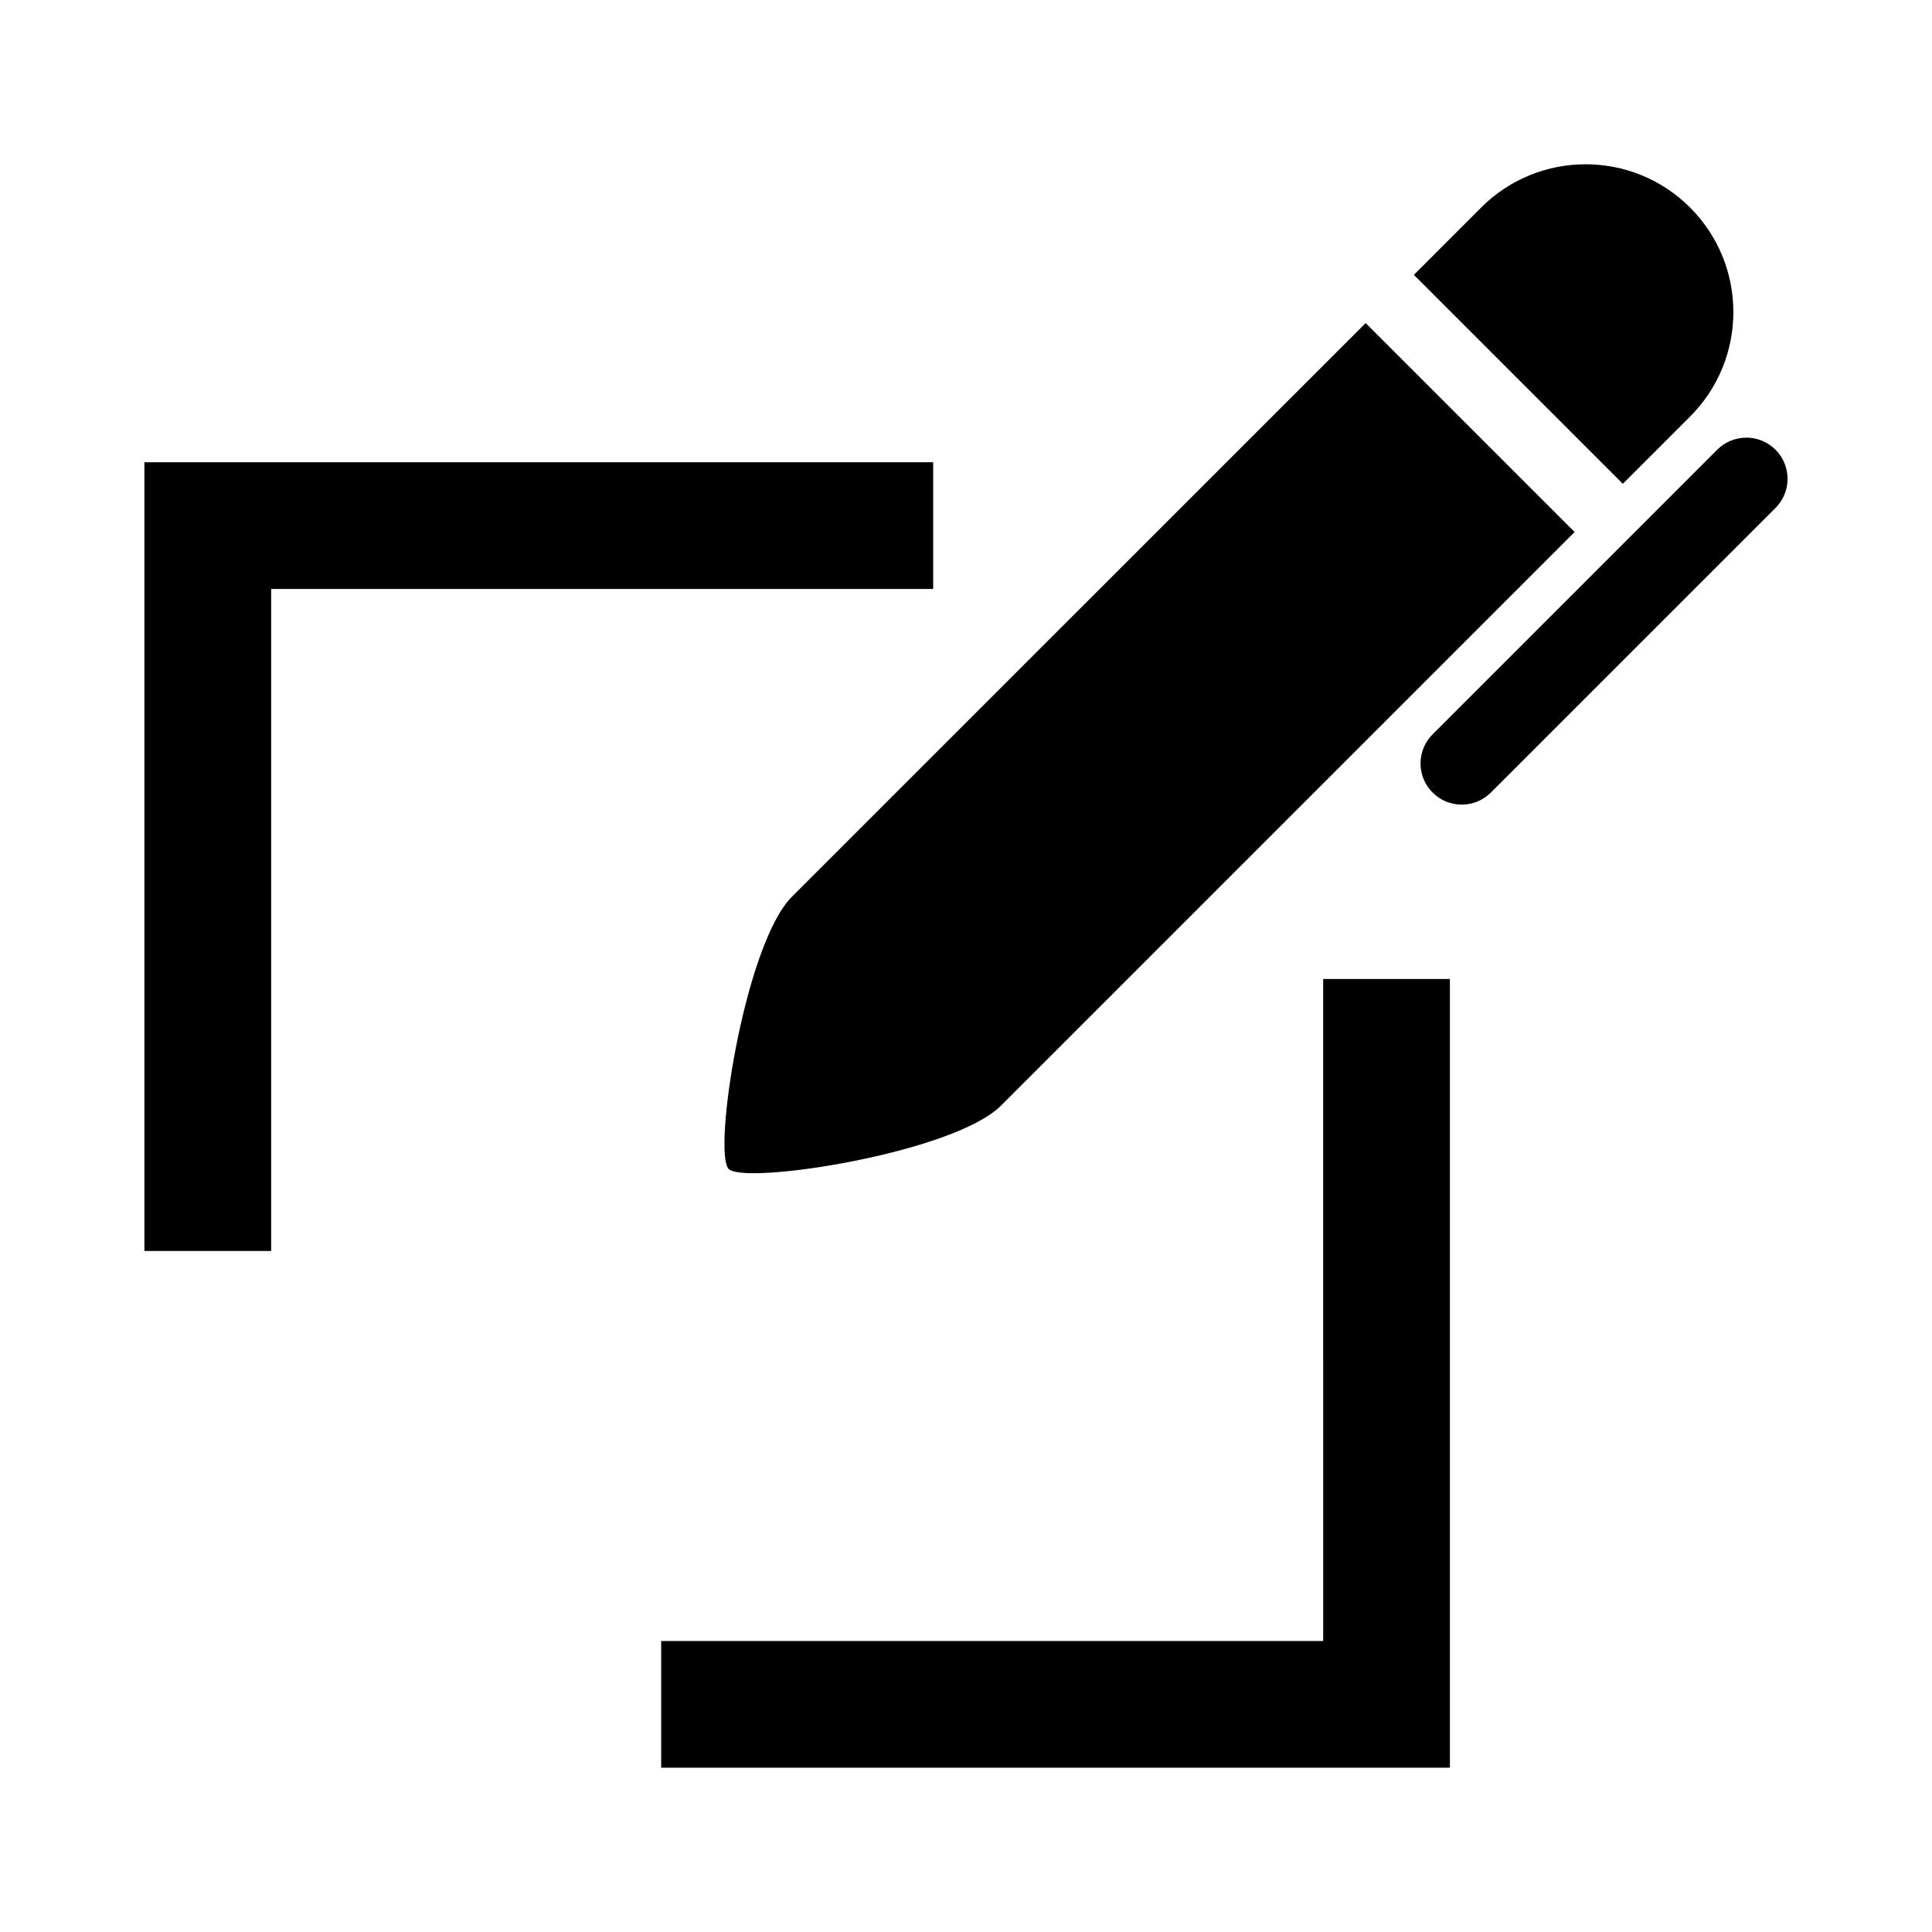
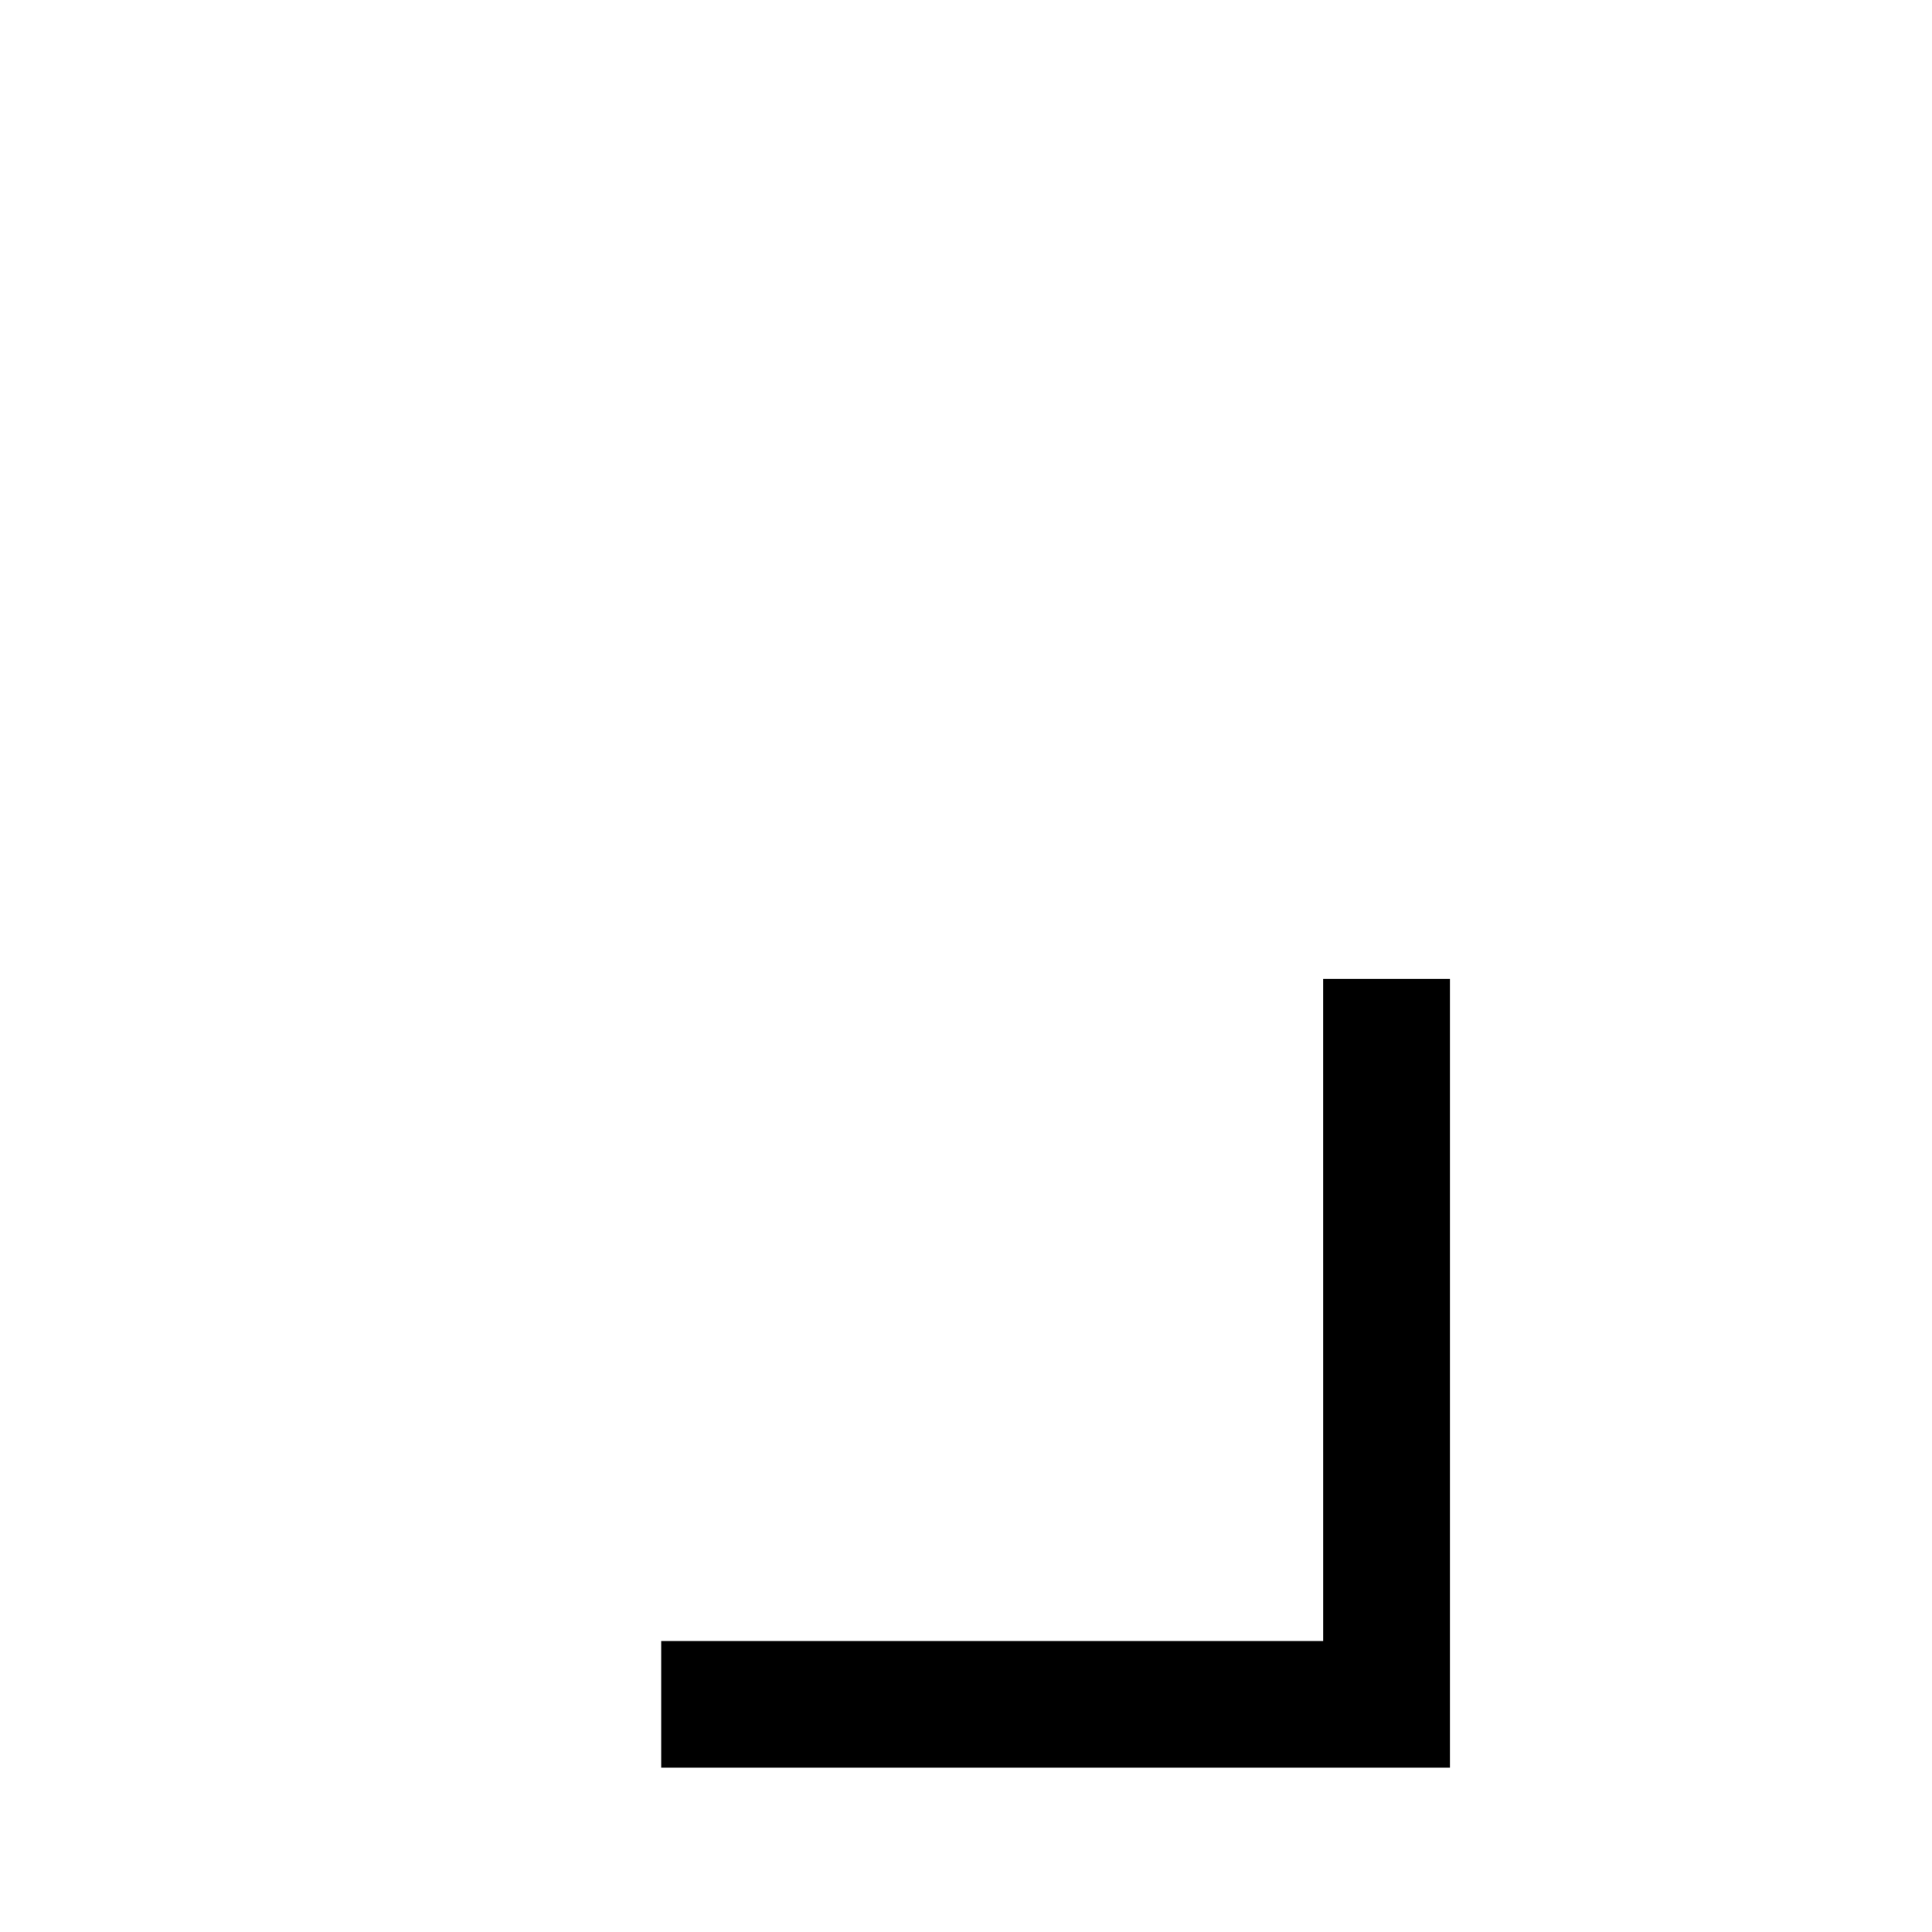
<svg xmlns="http://www.w3.org/2000/svg" fill="#000000" width="800px" height="800px" version="1.1" viewBox="144 144 512 512">
  <g>
-     <path d="m391.3 266.5h-209.03v209.02h33.59v-175.44h175.44z" />
    <path d="m494.66 578.88h-175.44v33.586h209.02v-209.02h-33.586z" />
-     <path d="m614.53 263.18c-4.277-4.266-11.184-4.266-15.449 0l-75.426 75.426c-4.266 4.266-4.266 11.184 0 15.43 4.254 4.266 11.184 4.266 15.438 0l75.438-75.426c4.254-4.269 4.254-11.176 0-15.43z" />
-     <path d="m591.89 254.39c15.293-15.305 15.293-40.094 0-55.387s-40.082-15.293-55.375 0l-17.824 17.836 55.375 55.375z" />
-     <path d="m337.11 453.79c4.277 4.289 59.574-4.199 72.156-16.781l152.02-152.02-55.375-55.375-152.04 152.02c-12.57 12.586-21.047 67.859-16.758 72.156z" />
  </g>
</svg>